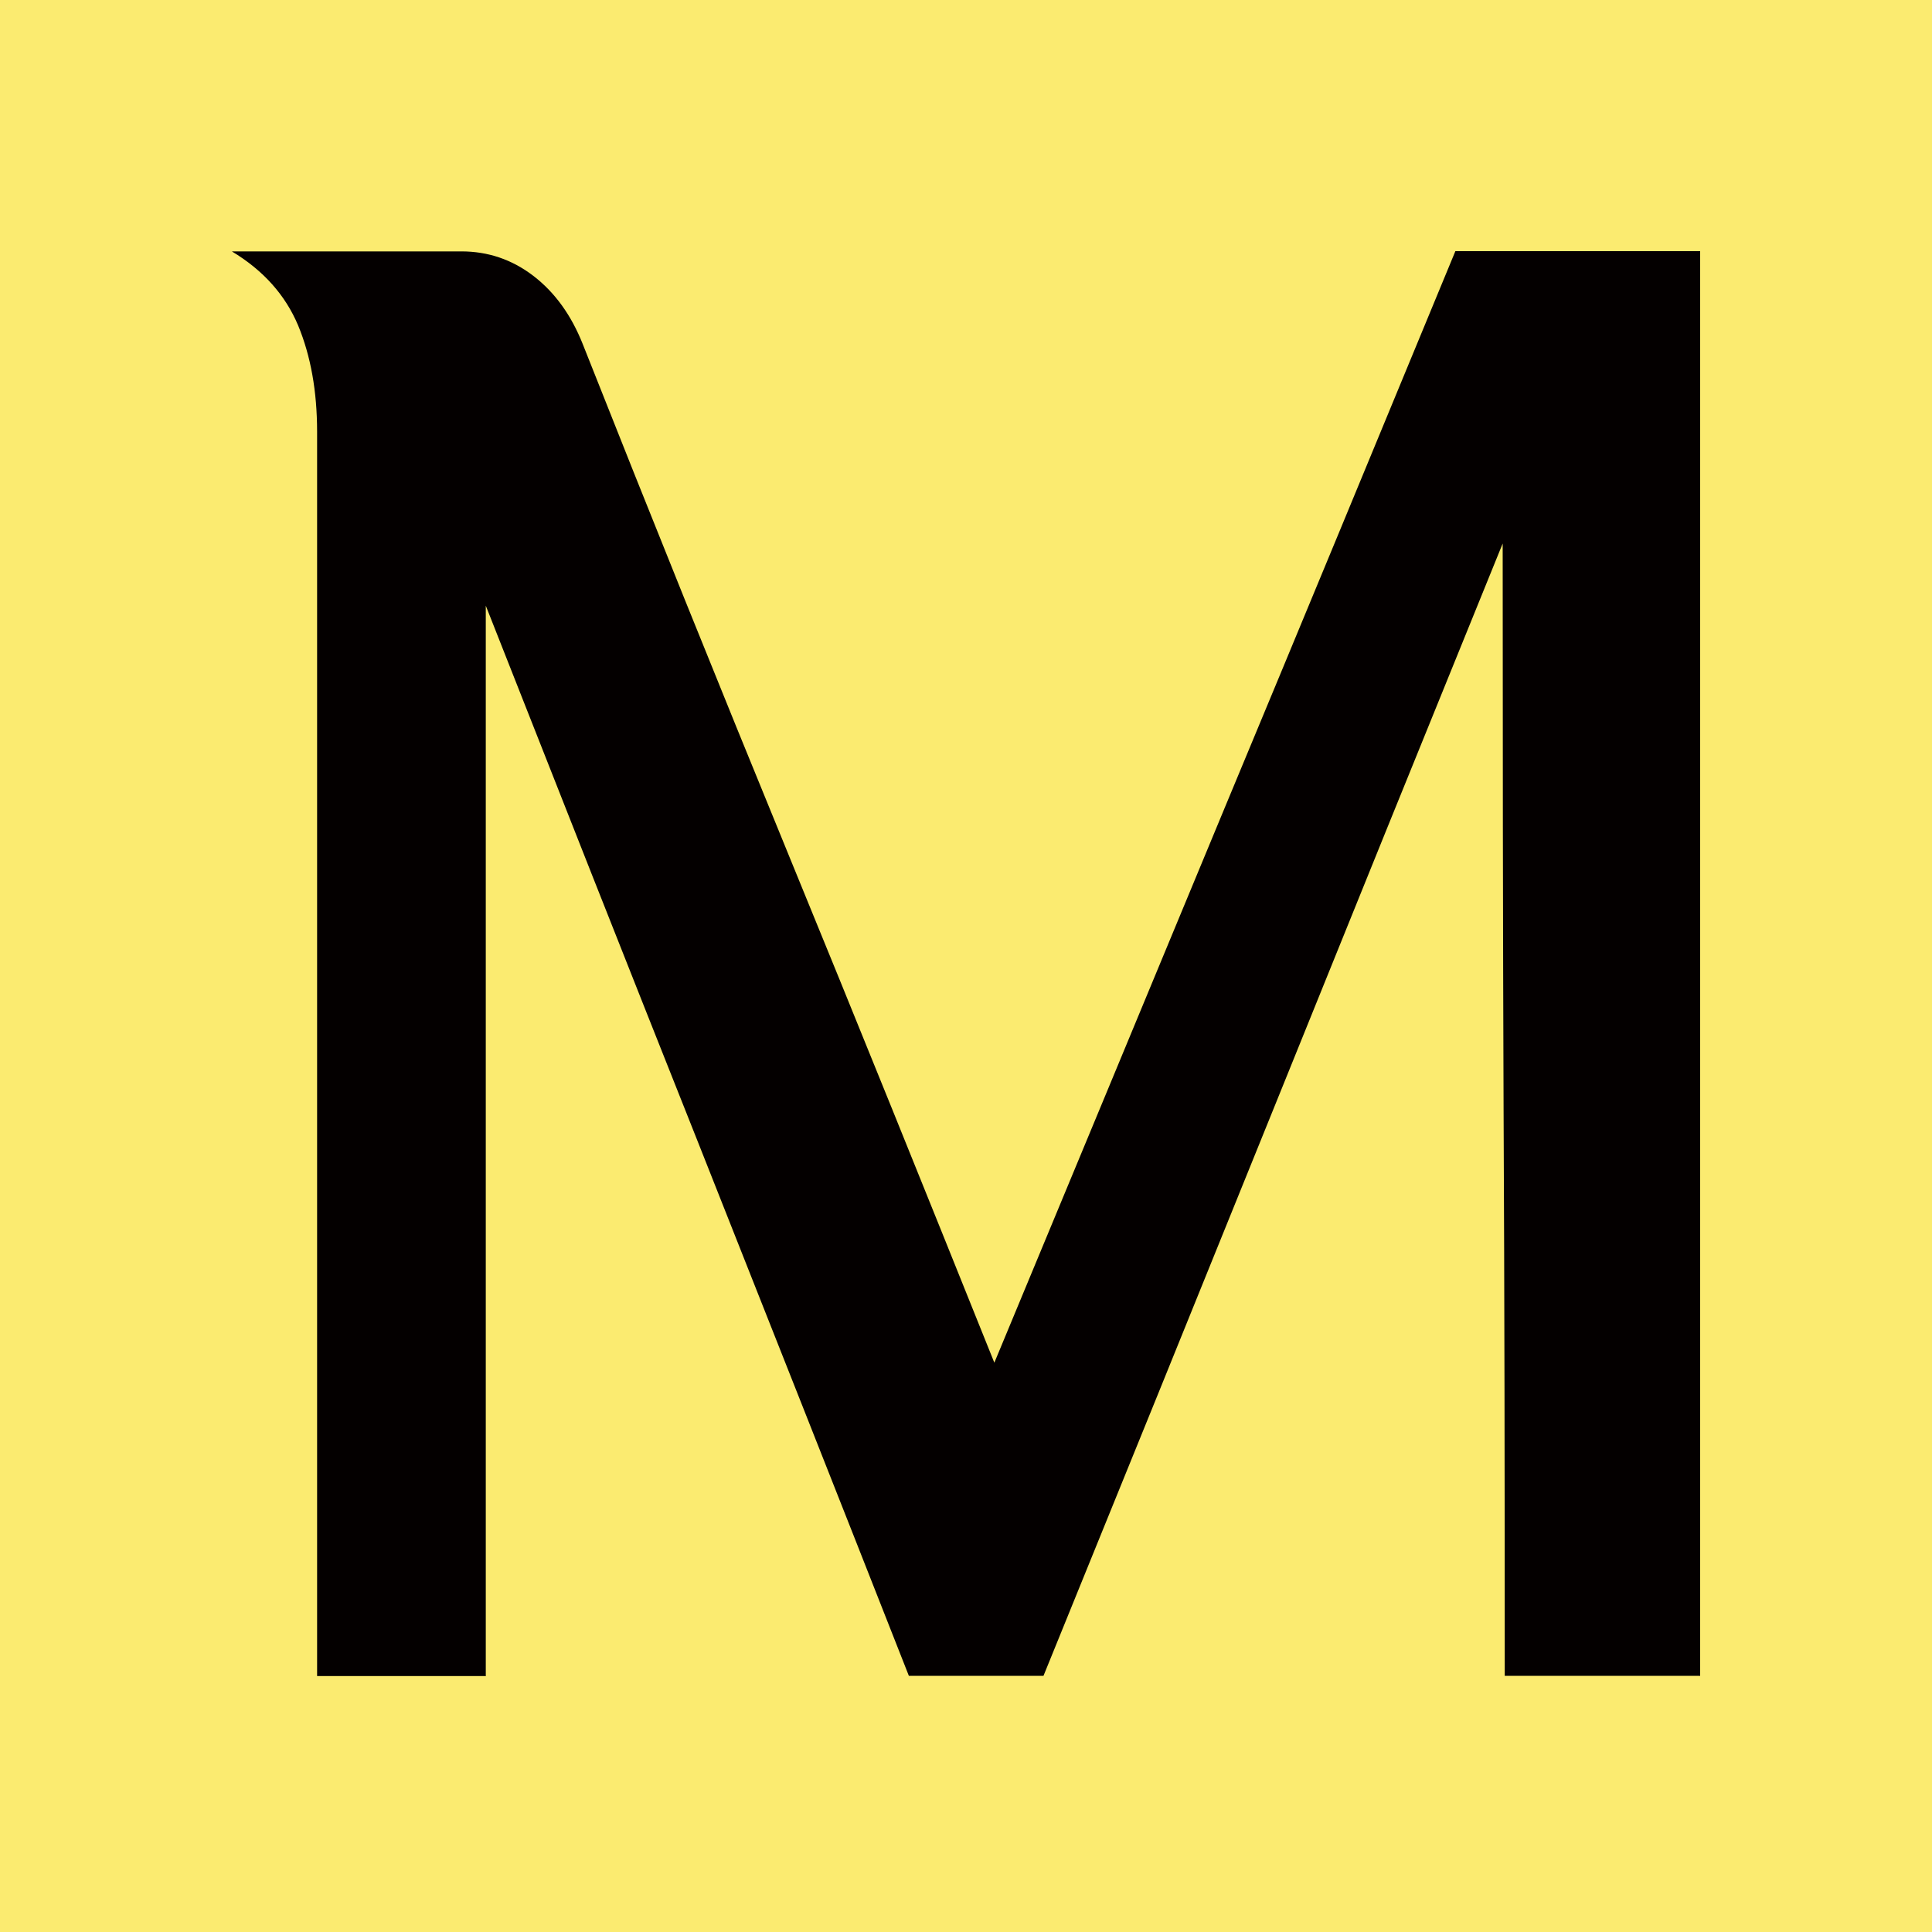
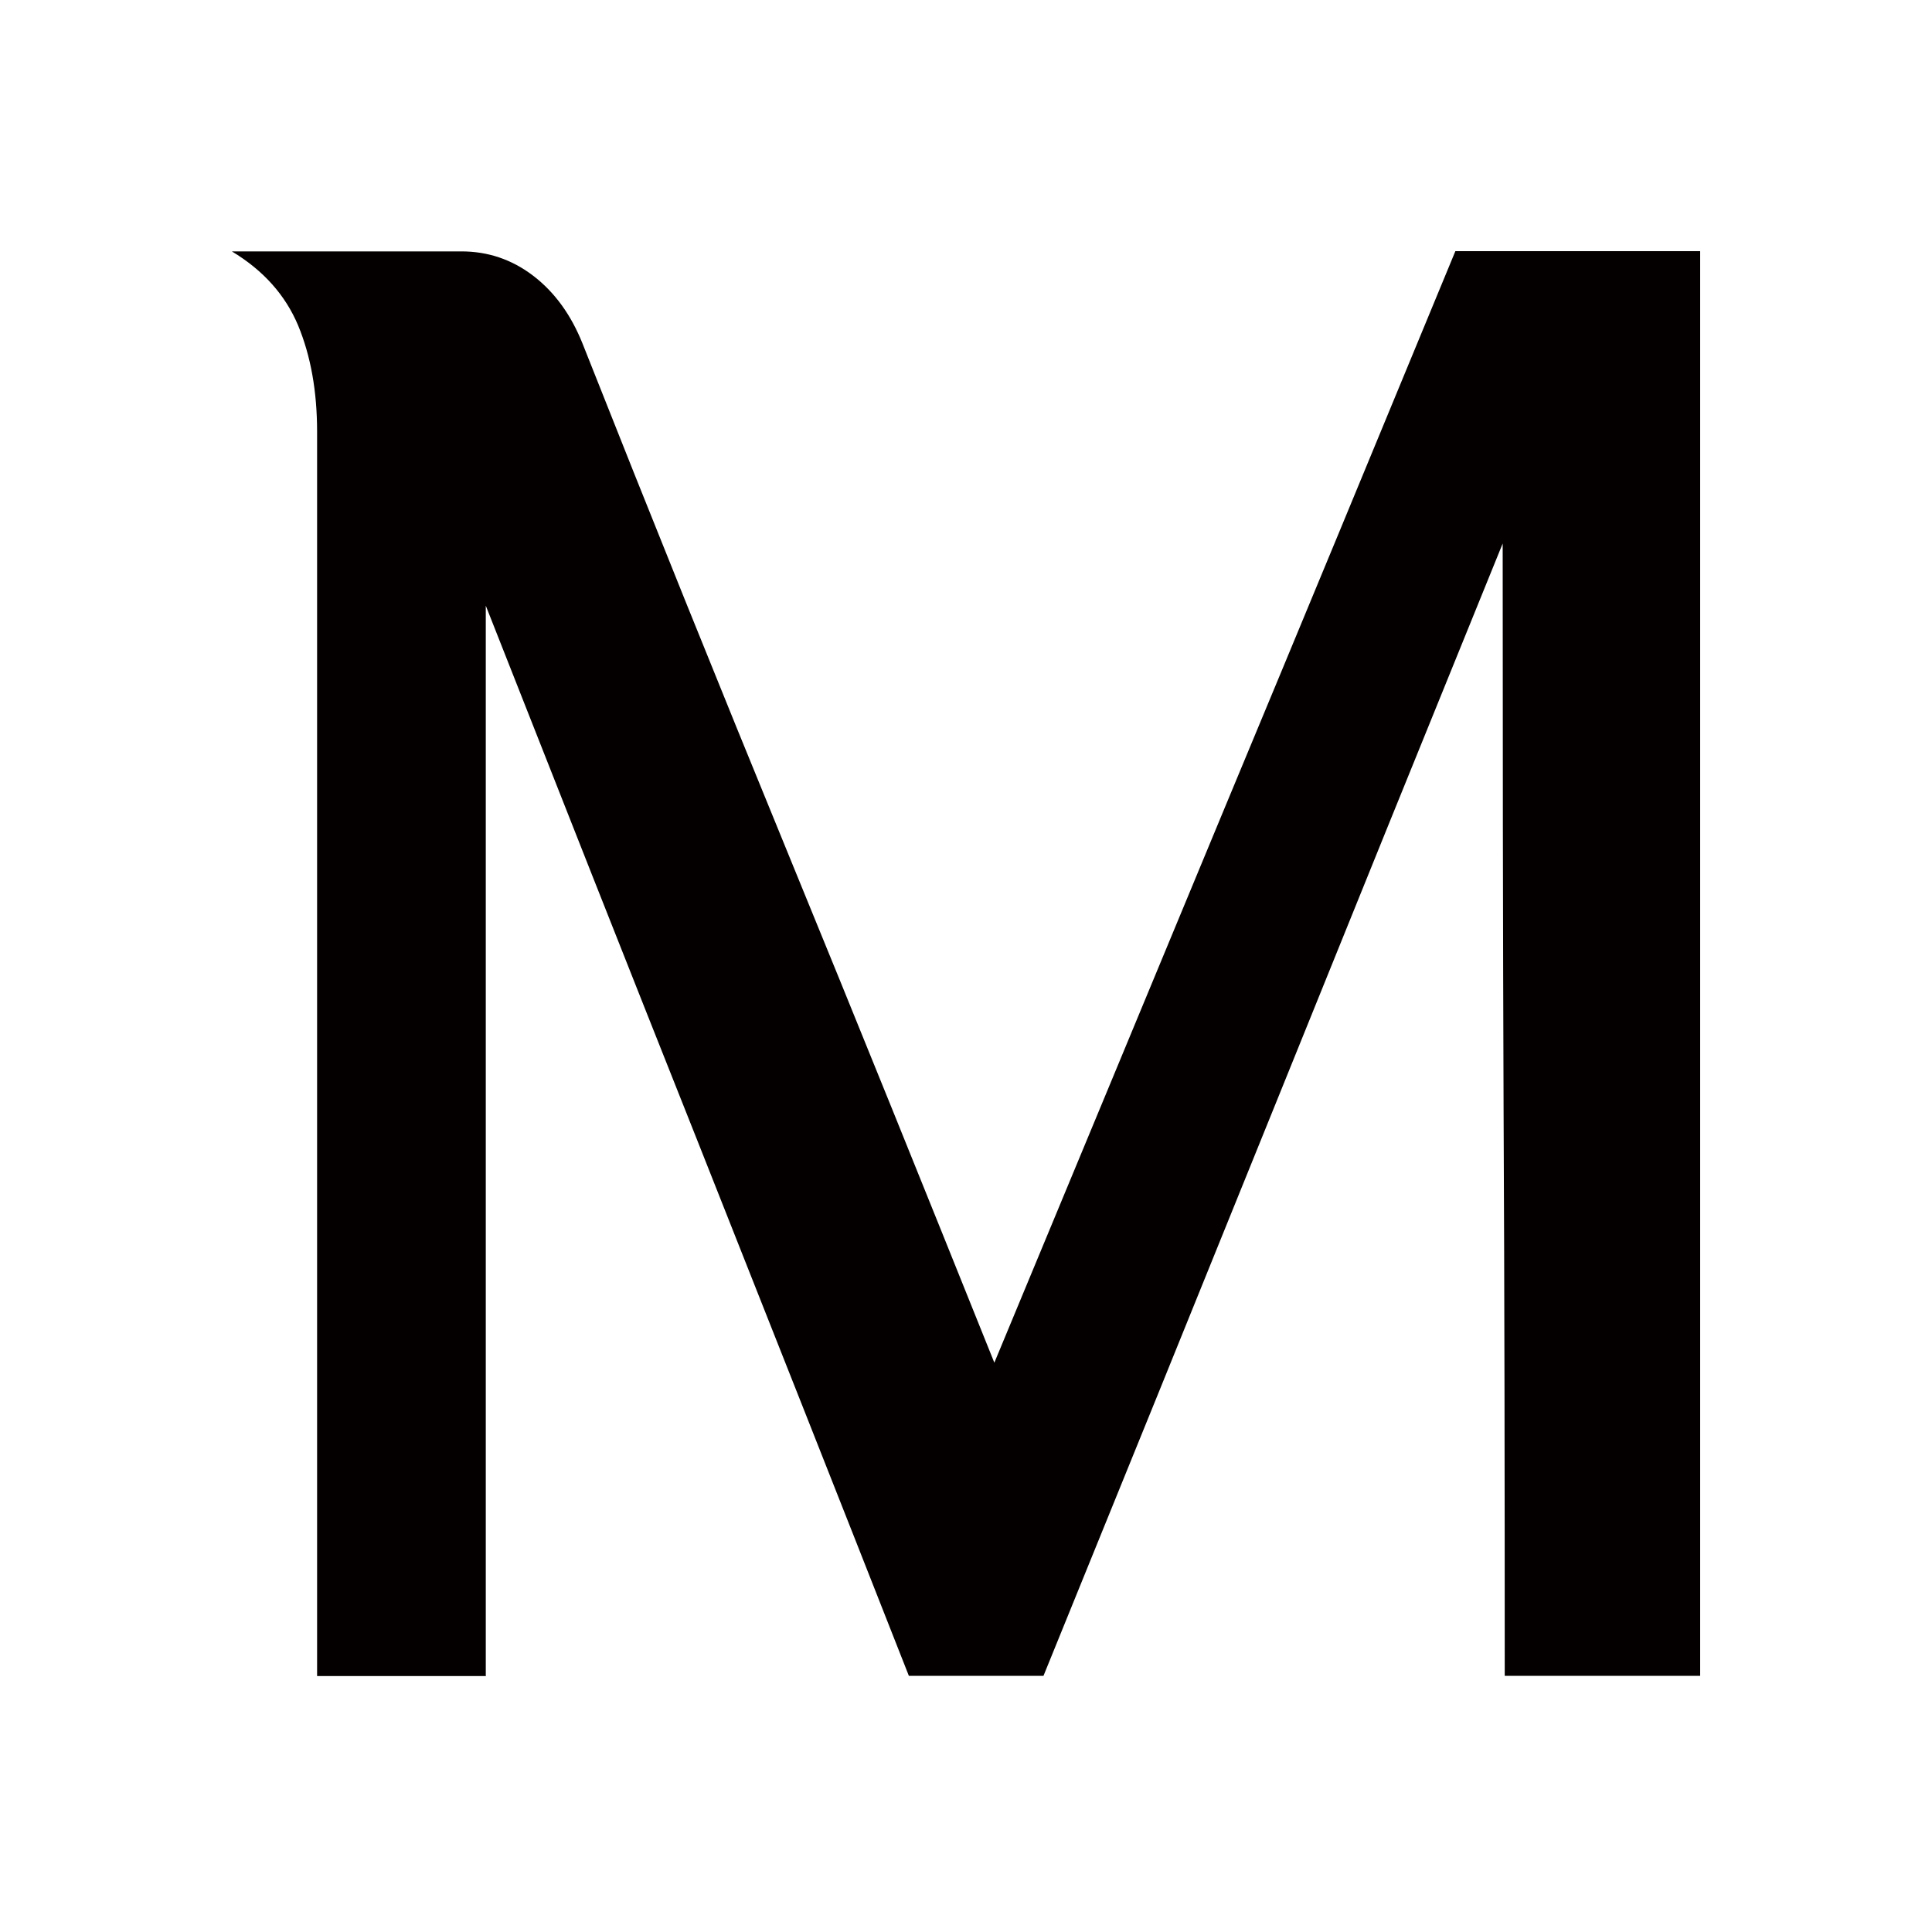
<svg xmlns="http://www.w3.org/2000/svg" viewBox="0 0 200 200" fill="none">
-   <rect width="200" height="200" fill="#FBEB70" />
  <path d="M50.311 173.504H32.826V44.692C32.826 40.481 32.163 36.837 30.862 33.69C29.537 30.543 27.265 27.988 24 26.024H47.756C50.501 26.024 52.985 26.852 55.209 28.555C57.433 30.259 59.137 32.625 60.32 35.606C67.371 53.423 74.469 71.027 81.615 88.442C88.761 105.857 95.836 123.39 102.934 141.065C110.932 121.828 118.882 102.663 126.785 83.615C134.711 64.591 142.661 45.355 150.659 26H176V173.481H155.77C155.77 153.842 155.746 134.298 155.651 114.872C155.58 95.422 155.557 75.878 155.557 56.263C147.583 75.878 139.656 95.422 131.801 114.872C123.945 134.298 116.019 153.842 108.021 173.481H94.085C86.773 154.883 79.462 136.427 72.198 118.09C64.91 99.776 57.623 81.32 50.288 62.699V173.457L50.311 173.504Z" fill="#040000" />
</svg>